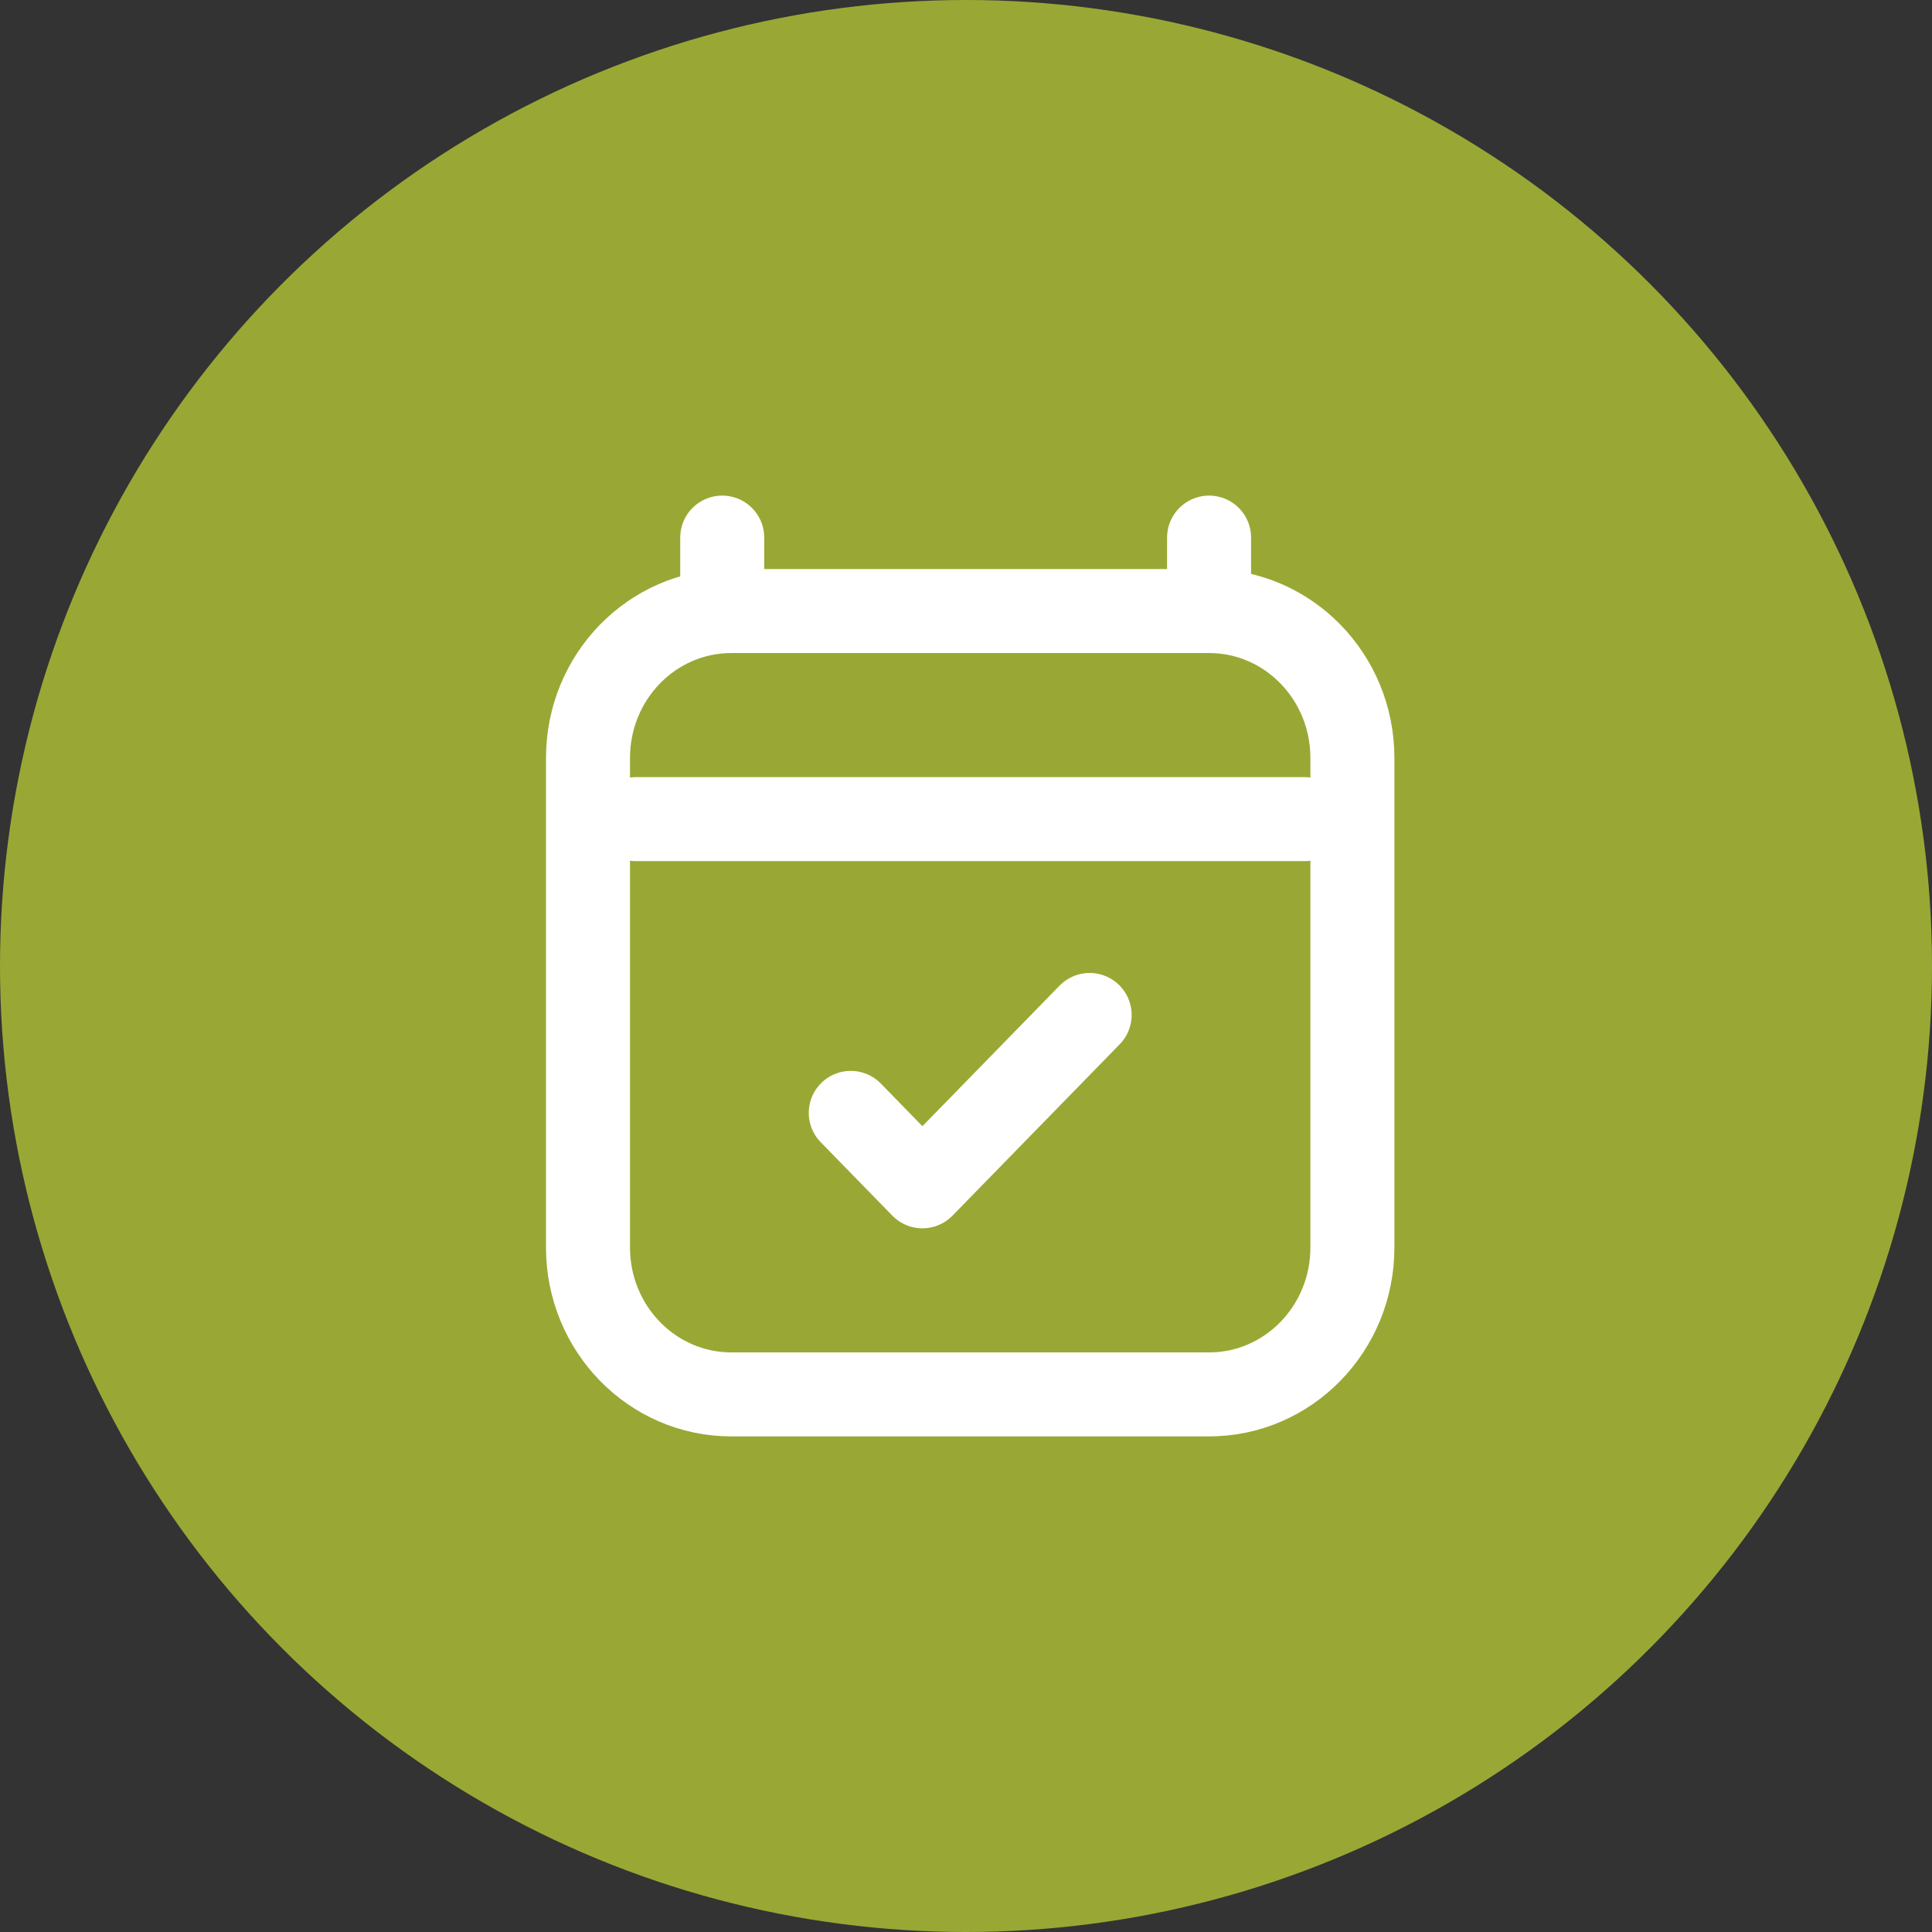
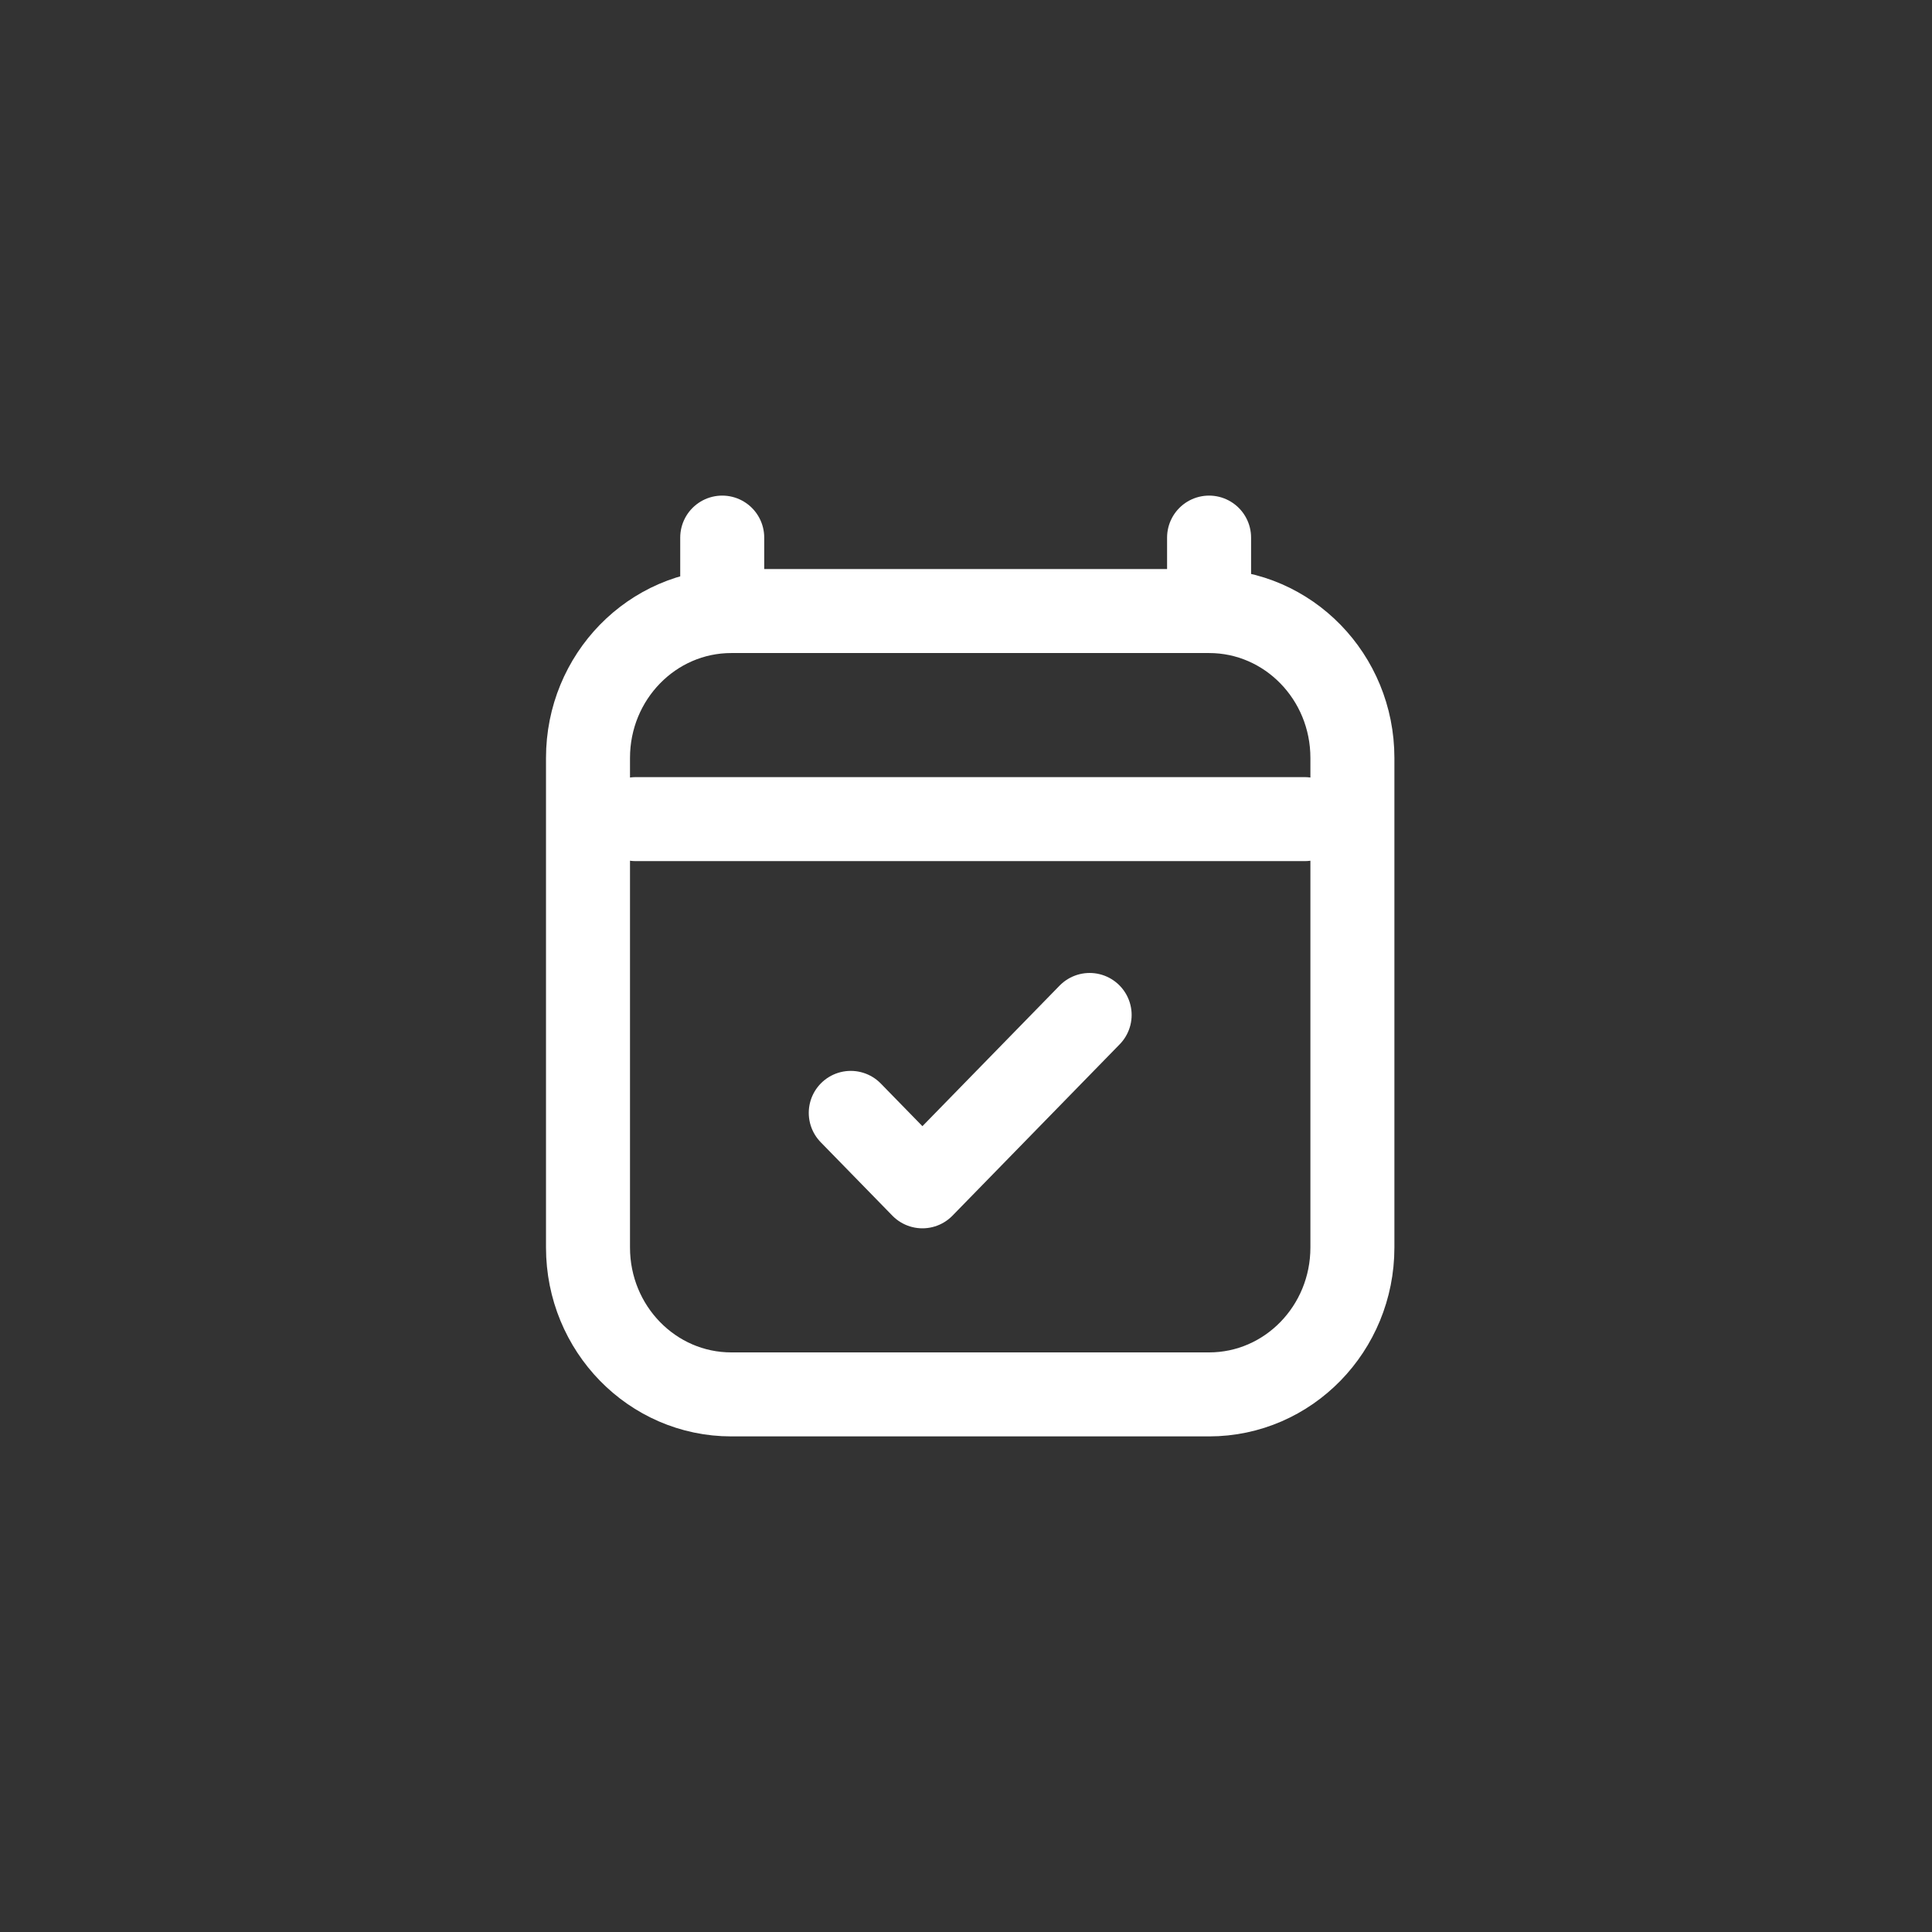
<svg xmlns="http://www.w3.org/2000/svg" width="230" height="230" viewBox="0 0 230 230" fill="none">
  <rect x="0" y="0" width="230" height="230" fill="#333333" stroke="none" />
-   <circle cx="115" cy="115" r="115" fill="#99A834" />
  <path d="M75.688 97.514H155.312M85.979 64V72.744M143.938 64V72.743M143.938 72.743H87.062C77.639 72.743 70 80.571 70 90.228V148.514C70 158.171 77.639 166 87.062 166H143.937C153.361 166 161 158.171 161 148.514L161 90.228C161 80.571 153.361 72.743 143.938 72.743ZM101.281 132.486L109.812 141.228L129.719 120.829" stroke="white" stroke-width="10" stroke-linecap="round" stroke-linejoin="round" />
</svg>